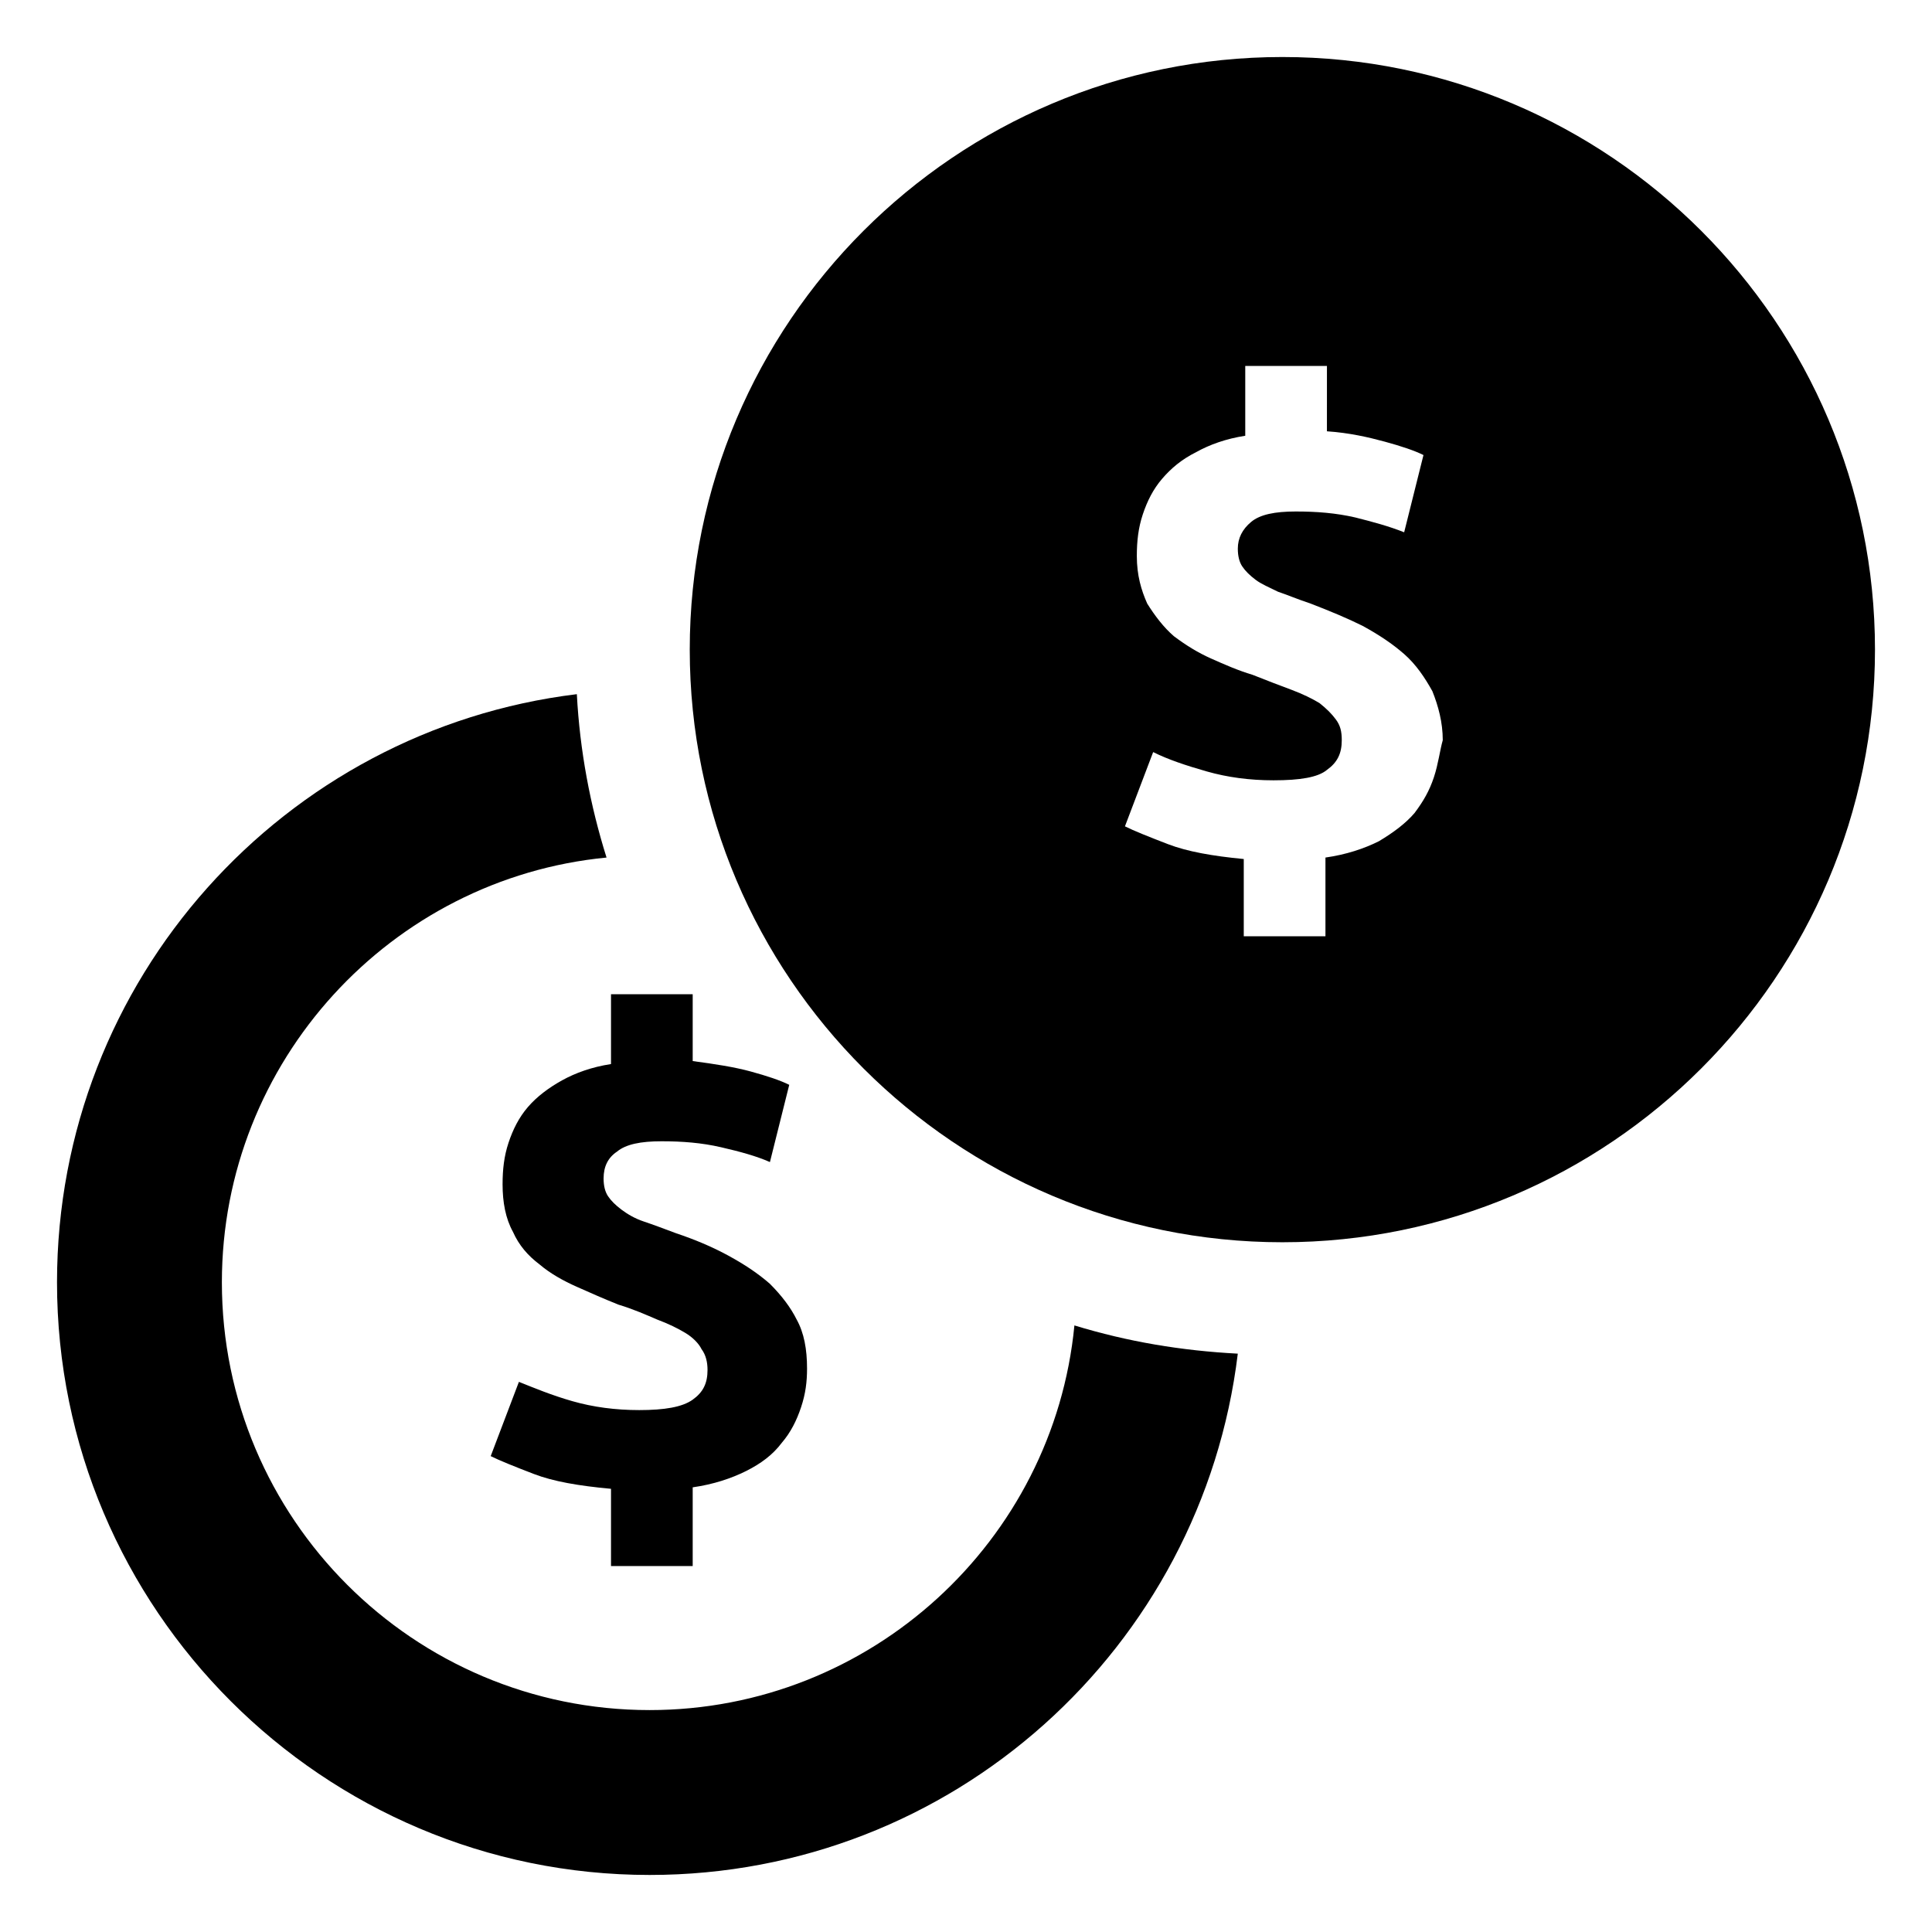
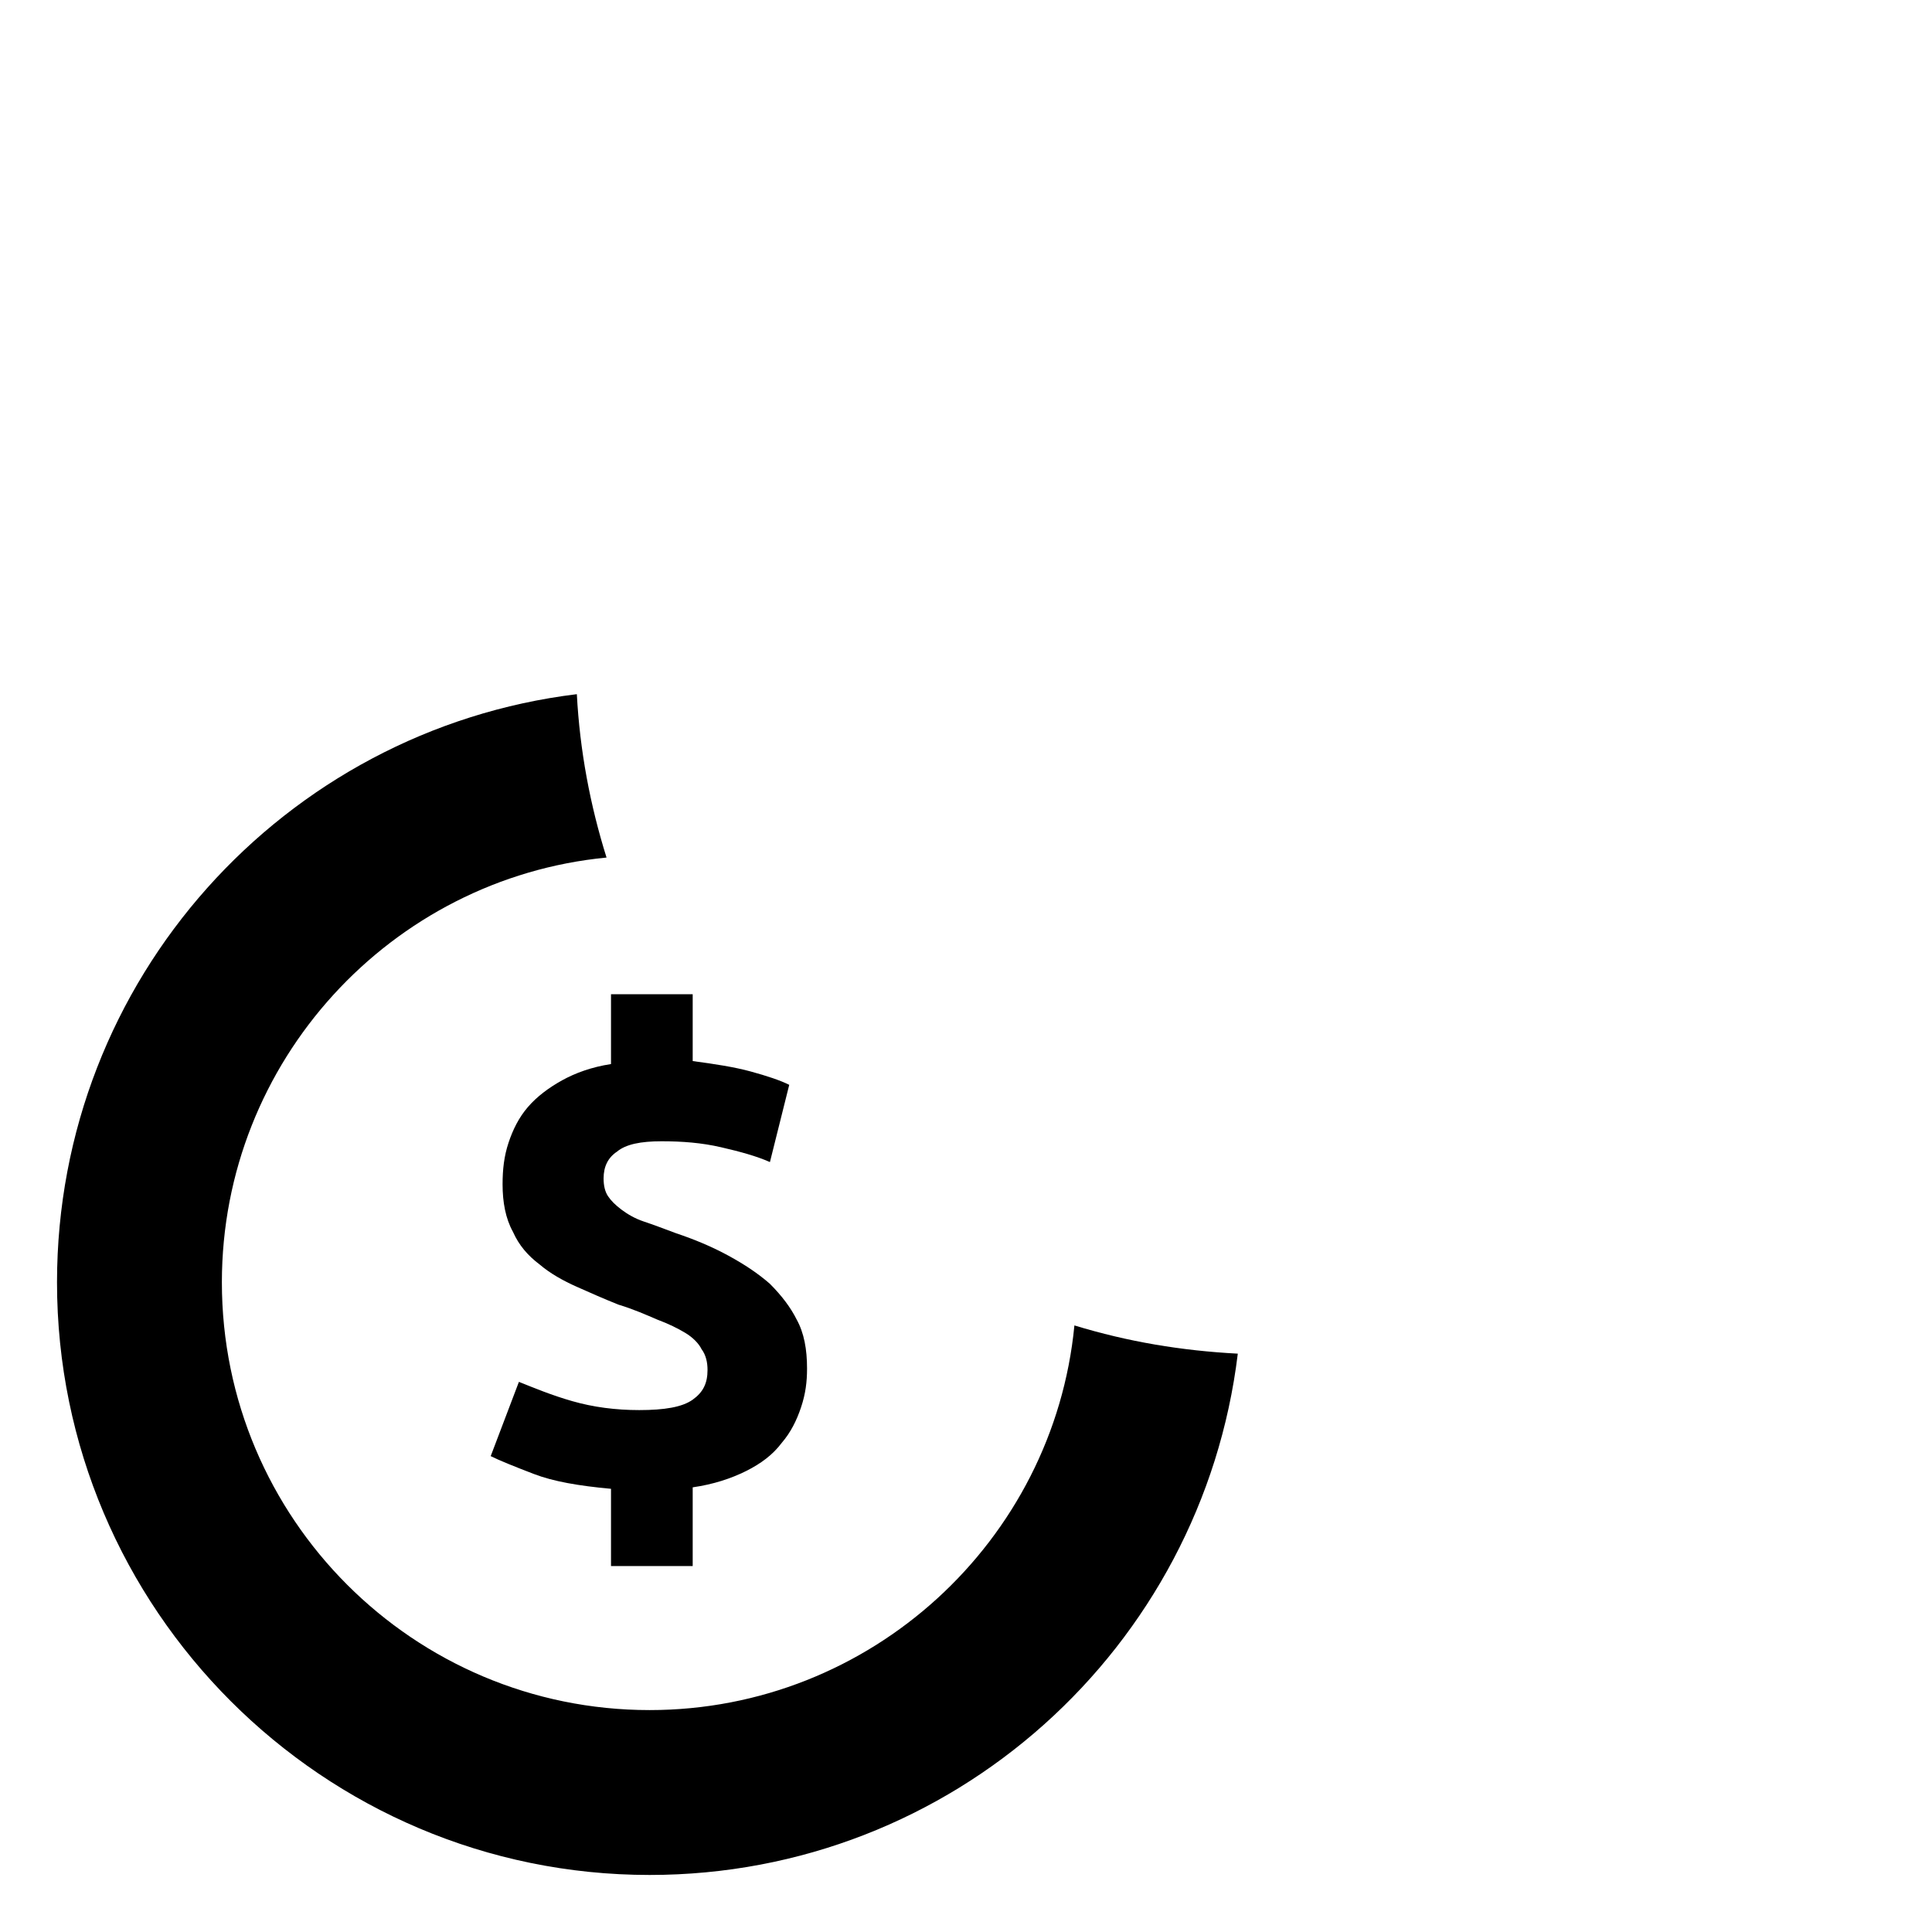
<svg xmlns="http://www.w3.org/2000/svg" fill="#000000" width="800px" height="800px" version="1.1" viewBox="144 144 512 512">
  <g>
    <path d="m348.04 484.23c-3.148-2.754-6.691-5.117-11.02-7.477-4.328-2.363-9.055-4.328-13.777-5.902-3.148-1.18-6.297-2.363-8.66-3.148-2.363-0.789-4.328-1.969-5.902-3.148-1.574-1.18-2.754-2.363-3.543-3.543-0.789-1.18-1.18-2.754-1.18-4.723 0-3.148 1.18-5.512 3.543-7.086 2.363-1.969 6.297-2.754 11.809-2.754s10.629 0.395 15.742 1.574c5.117 1.18 9.445 2.363 12.988 3.938l5.117-20.469c-2.363-1.18-5.902-2.363-10.234-3.543-4.328-1.18-9.445-1.969-15.352-2.754v-17.711h-21.648v18.5c-5.117 0.789-9.445 2.363-12.988 4.328-3.543 1.969-6.691 4.328-9.055 7.086-2.363 2.754-3.938 5.902-5.117 9.445s-1.574 7.086-1.574 11.02c0 4.723 0.789 9.055 2.754 12.594 1.574 3.543 3.938 6.297 7.086 8.66 2.754 2.363 6.297 4.328 9.84 5.902 3.543 1.574 7.086 3.148 11.02 4.723 3.938 1.18 7.477 2.754 10.234 3.938 3.148 1.18 5.512 2.363 7.477 3.543 1.969 1.18 3.543 2.754 4.328 4.328 1.18 1.574 1.574 3.543 1.574 5.512 0 3.543-1.18 5.902-3.938 7.871-2.754 1.969-7.477 2.754-14.168 2.754-6.297 0-12.203-0.789-17.711-2.363-5.512-1.574-10.234-3.543-14.168-5.117l-7.477 19.68c2.363 1.18 6.297 2.754 11.414 4.723 5.117 1.969 11.809 3.148 20.469 3.938v20.469h21.648v-20.859c5.512-0.789 10.234-2.363 14.168-4.328 3.938-1.969 7.086-4.328 9.445-7.477 2.363-2.754 3.938-5.902 5.117-9.445 1.18-3.543 1.574-6.691 1.574-10.234 0-5.117-0.789-9.445-2.754-12.988-1.57-3.156-3.934-6.305-7.082-9.453z" />
    <path d="m428.73 495.25c-5.512 57.07-53.922 101.94-112.57 101.94-62.582 0-113.36-50.773-113.36-113.36 0-58.648 44.871-107.06 101.94-112.57-4.328-13.777-7.086-28.34-7.871-43.297-77.539 9.445-137.76 75.57-137.76 155.87 0 86.594 70.453 157.05 157.05 157.05 80.293 0 146.42-60.223 155.87-138.15-14.957-0.789-29.125-3.152-43.297-7.481z" />
-     <path d="m483.84 159.11c-86.594 0-157.05 70.453-157.05 157.05s70.453 157.05 157.05 157.05 157.05-70.453 157.05-157.05c0-86.59-70.453-157.05-157.05-157.05zm40.148 190.9c-1.18 3.543-2.754 6.297-5.117 9.445-2.363 2.754-5.512 5.117-9.445 7.477-3.938 1.969-8.66 3.543-14.168 4.328v20.859h-21.648v-20.469c-8.266-0.789-14.957-1.969-20.074-3.938s-9.055-3.543-11.414-4.723l7.477-19.68c3.938 1.969 8.66 3.543 14.168 5.117 5.512 1.574 11.414 2.363 17.711 2.363 7.086 0 11.809-0.789 14.168-2.754 2.754-1.969 3.938-4.328 3.938-7.871 0-2.363-0.395-3.938-1.574-5.512-1.18-1.574-2.363-2.754-4.328-4.328-1.969-1.18-4.328-2.363-7.477-3.543-3.148-1.18-6.297-2.363-10.234-3.938-3.938-1.18-7.477-2.754-11.02-4.328-3.543-1.574-6.691-3.543-9.84-5.902-2.754-2.363-5.117-5.512-7.086-8.66-1.574-3.543-2.754-7.477-2.754-12.594 0-3.938 0.395-7.477 1.574-11.02 1.18-3.543 2.754-6.691 5.117-9.445 2.363-2.754 5.117-5.117 9.055-7.086 3.543-1.969 7.871-3.543 12.988-4.328v-18.5h21.648l-0.004 17.316c5.902 0.395 11.02 1.574 15.352 2.754 4.328 1.18 7.871 2.363 10.234 3.543l-5.117 20.469c-3.938-1.574-8.266-2.754-12.988-3.938-5.117-1.18-10.234-1.574-15.742-1.574-5.512 0-9.445 0.789-11.809 2.754-2.363 1.969-3.543 4.328-3.543 7.086 0 1.969 0.395 3.543 1.18 4.723 0.789 1.18 1.969 2.363 3.543 3.543 1.574 1.18 3.543 1.969 5.902 3.148 2.363 0.789 5.117 1.969 8.66 3.148 5.117 1.969 9.84 3.938 13.777 5.902 4.328 2.363 7.871 4.723 11.02 7.477 3.148 2.754 5.512 6.297 7.477 9.84 1.574 3.938 2.754 8.266 2.754 12.988-0.785 2.762-1.18 6.305-2.359 9.848z" />
  </g>
</svg>